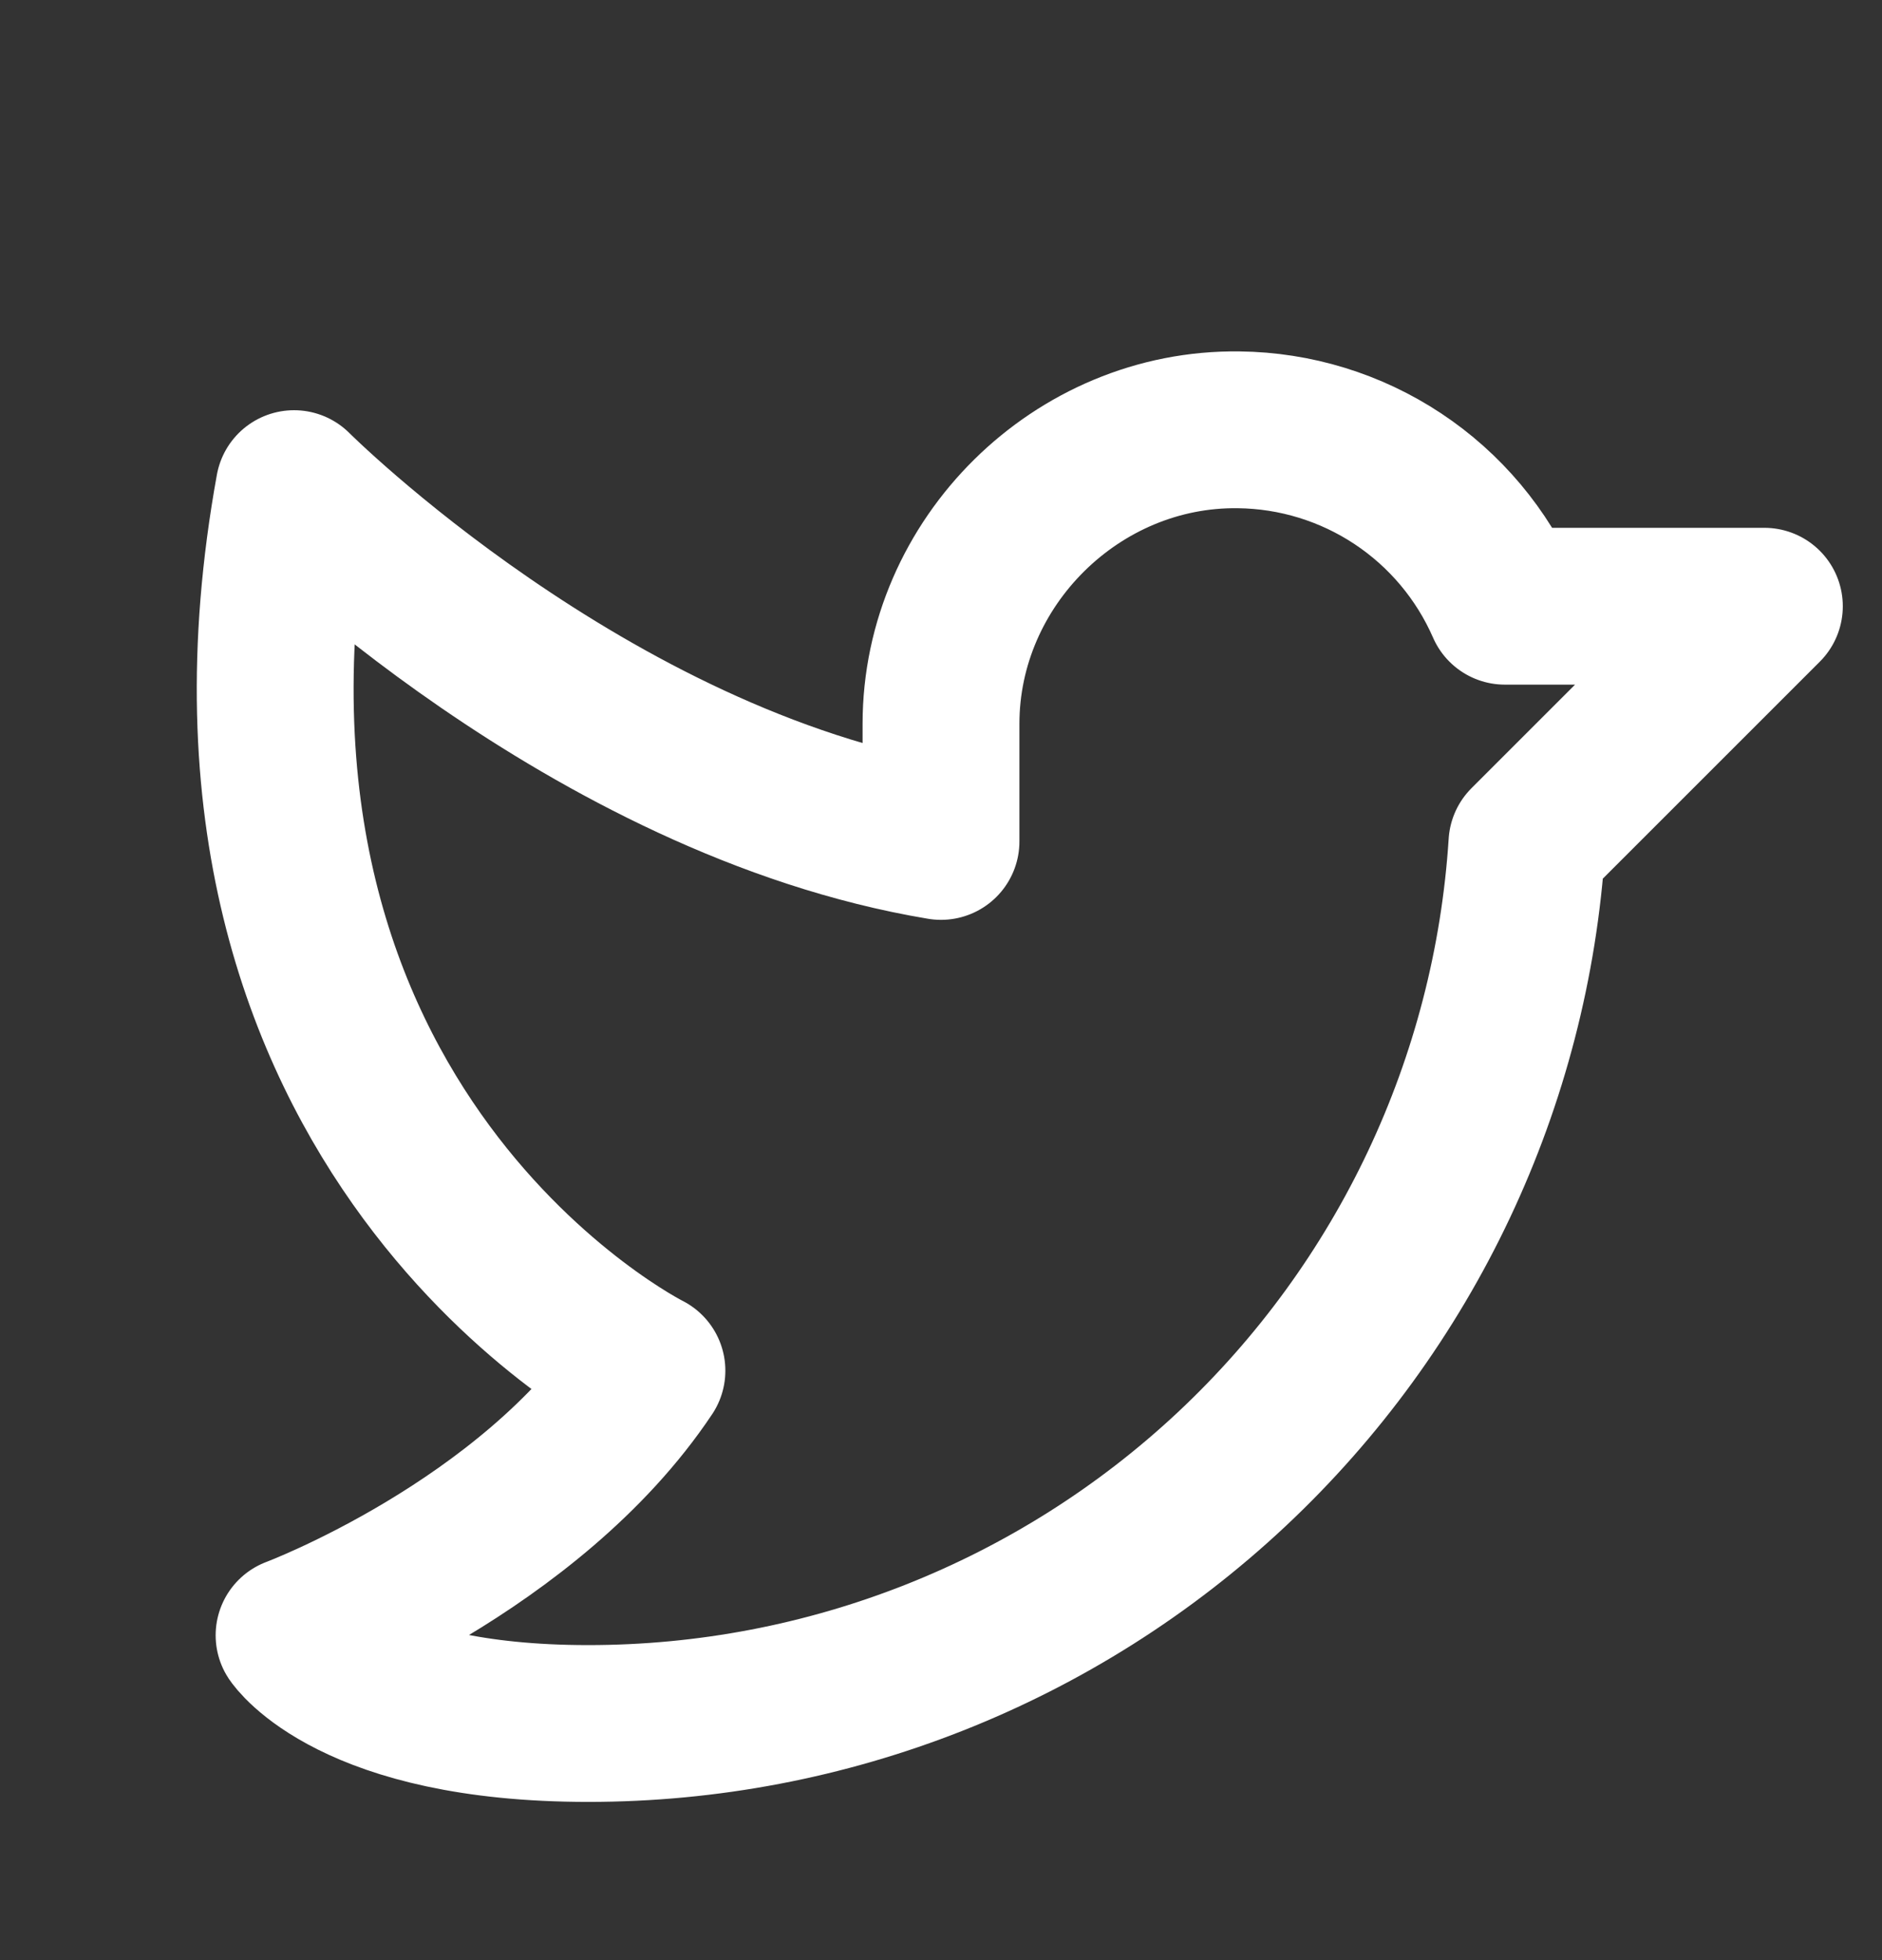
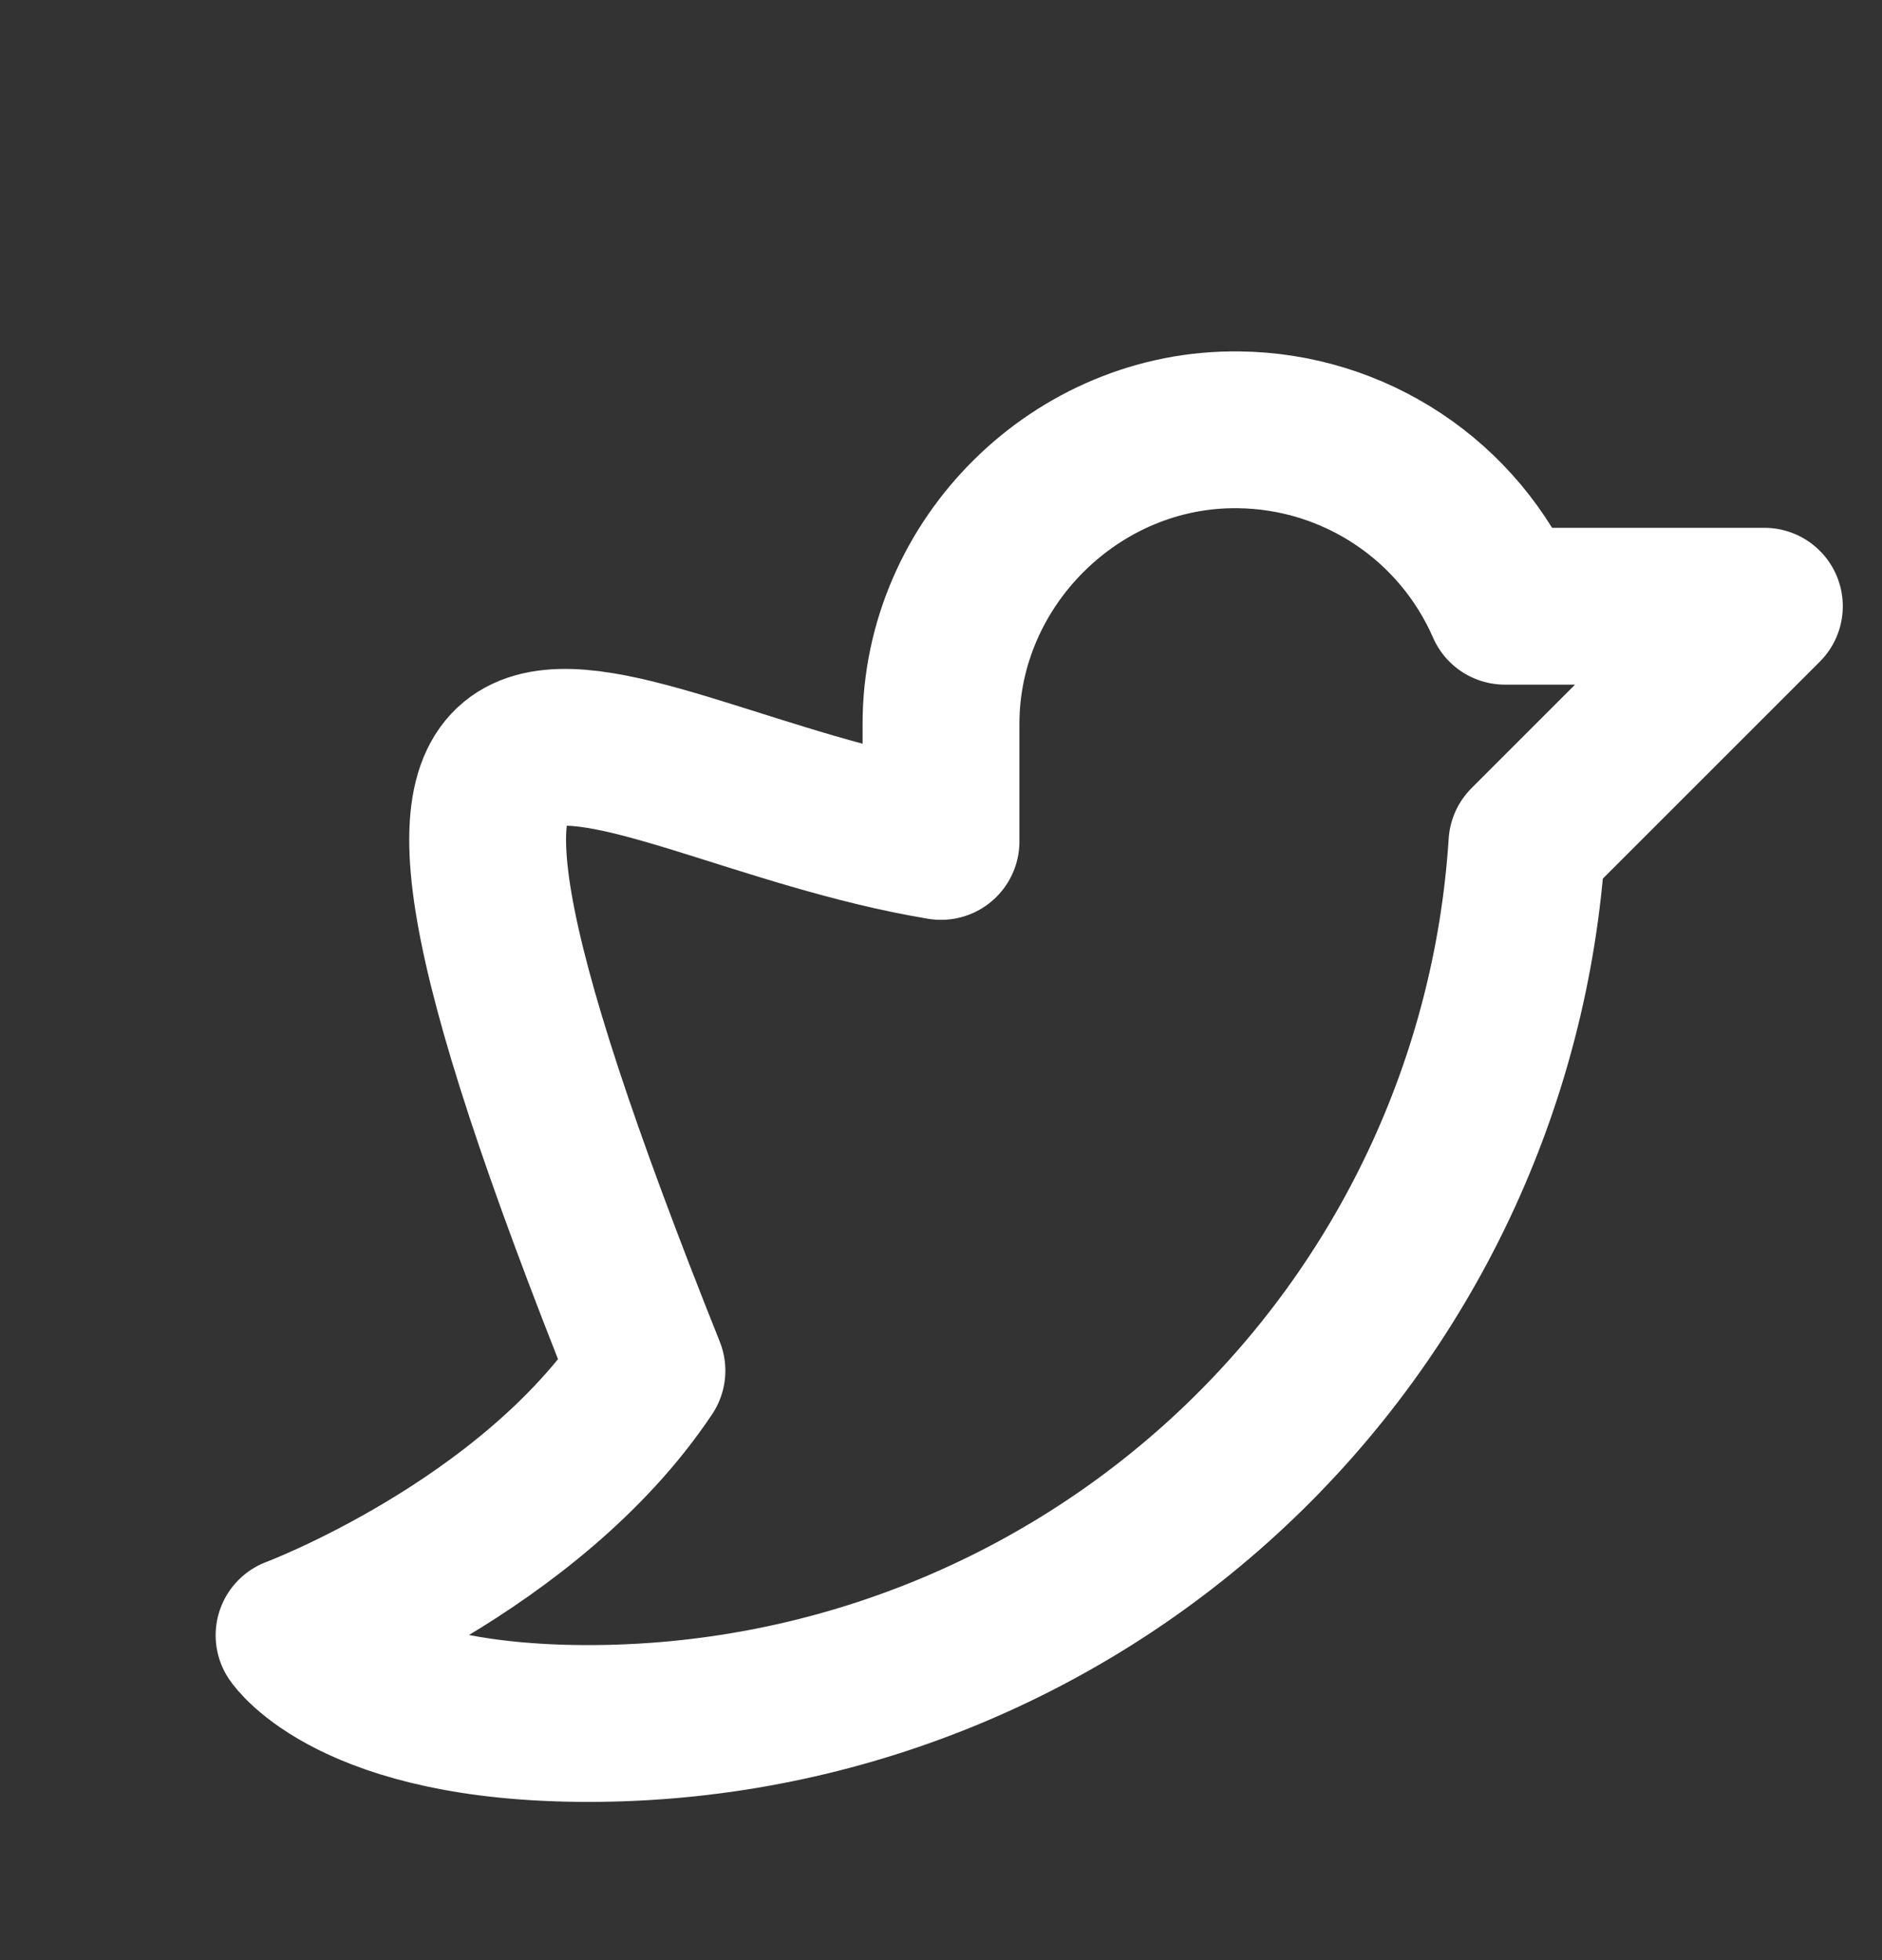
<svg xmlns="http://www.w3.org/2000/svg" width="24" height="25" viewBox="0 0 24 25" fill="none">
  <rect x="0" y="0" width="24" height="25" fill="#333333" stroke="none" />
-   <path d="M12 9.232C12 7.17 13.735 5.454 15.797 5.482C16.519 5.49 17.224 5.707 17.826 6.106C18.428 6.505 18.902 7.07 19.191 7.732H22.5L19.472 10.76C19.277 13.802 17.93 16.655 15.706 18.74C13.482 20.824 10.548 21.983 7.5 21.982C4.5 21.982 3.75 20.857 3.75 20.857C3.75 20.857 6.75 19.732 8.25 17.482C8.25 17.482 2.25 14.482 3.75 6.232C3.75 6.232 7.5 9.982 12 10.732V9.232Z" stroke="white" stroke-width="2" stroke-linecap="round" stroke-linejoin="round" />
+   <path d="M12 9.232C12 7.17 13.735 5.454 15.797 5.482C16.519 5.49 17.224 5.707 17.826 6.106C18.428 6.505 18.902 7.07 19.191 7.732H22.5L19.472 10.76C19.277 13.802 17.93 16.655 15.706 18.74C13.482 20.824 10.548 21.983 7.5 21.982C4.5 21.982 3.75 20.857 3.75 20.857C3.75 20.857 6.75 19.732 8.25 17.482C3.75 6.232 7.5 9.982 12 10.732V9.232Z" stroke="white" stroke-width="2" stroke-linecap="round" stroke-linejoin="round" />
</svg>